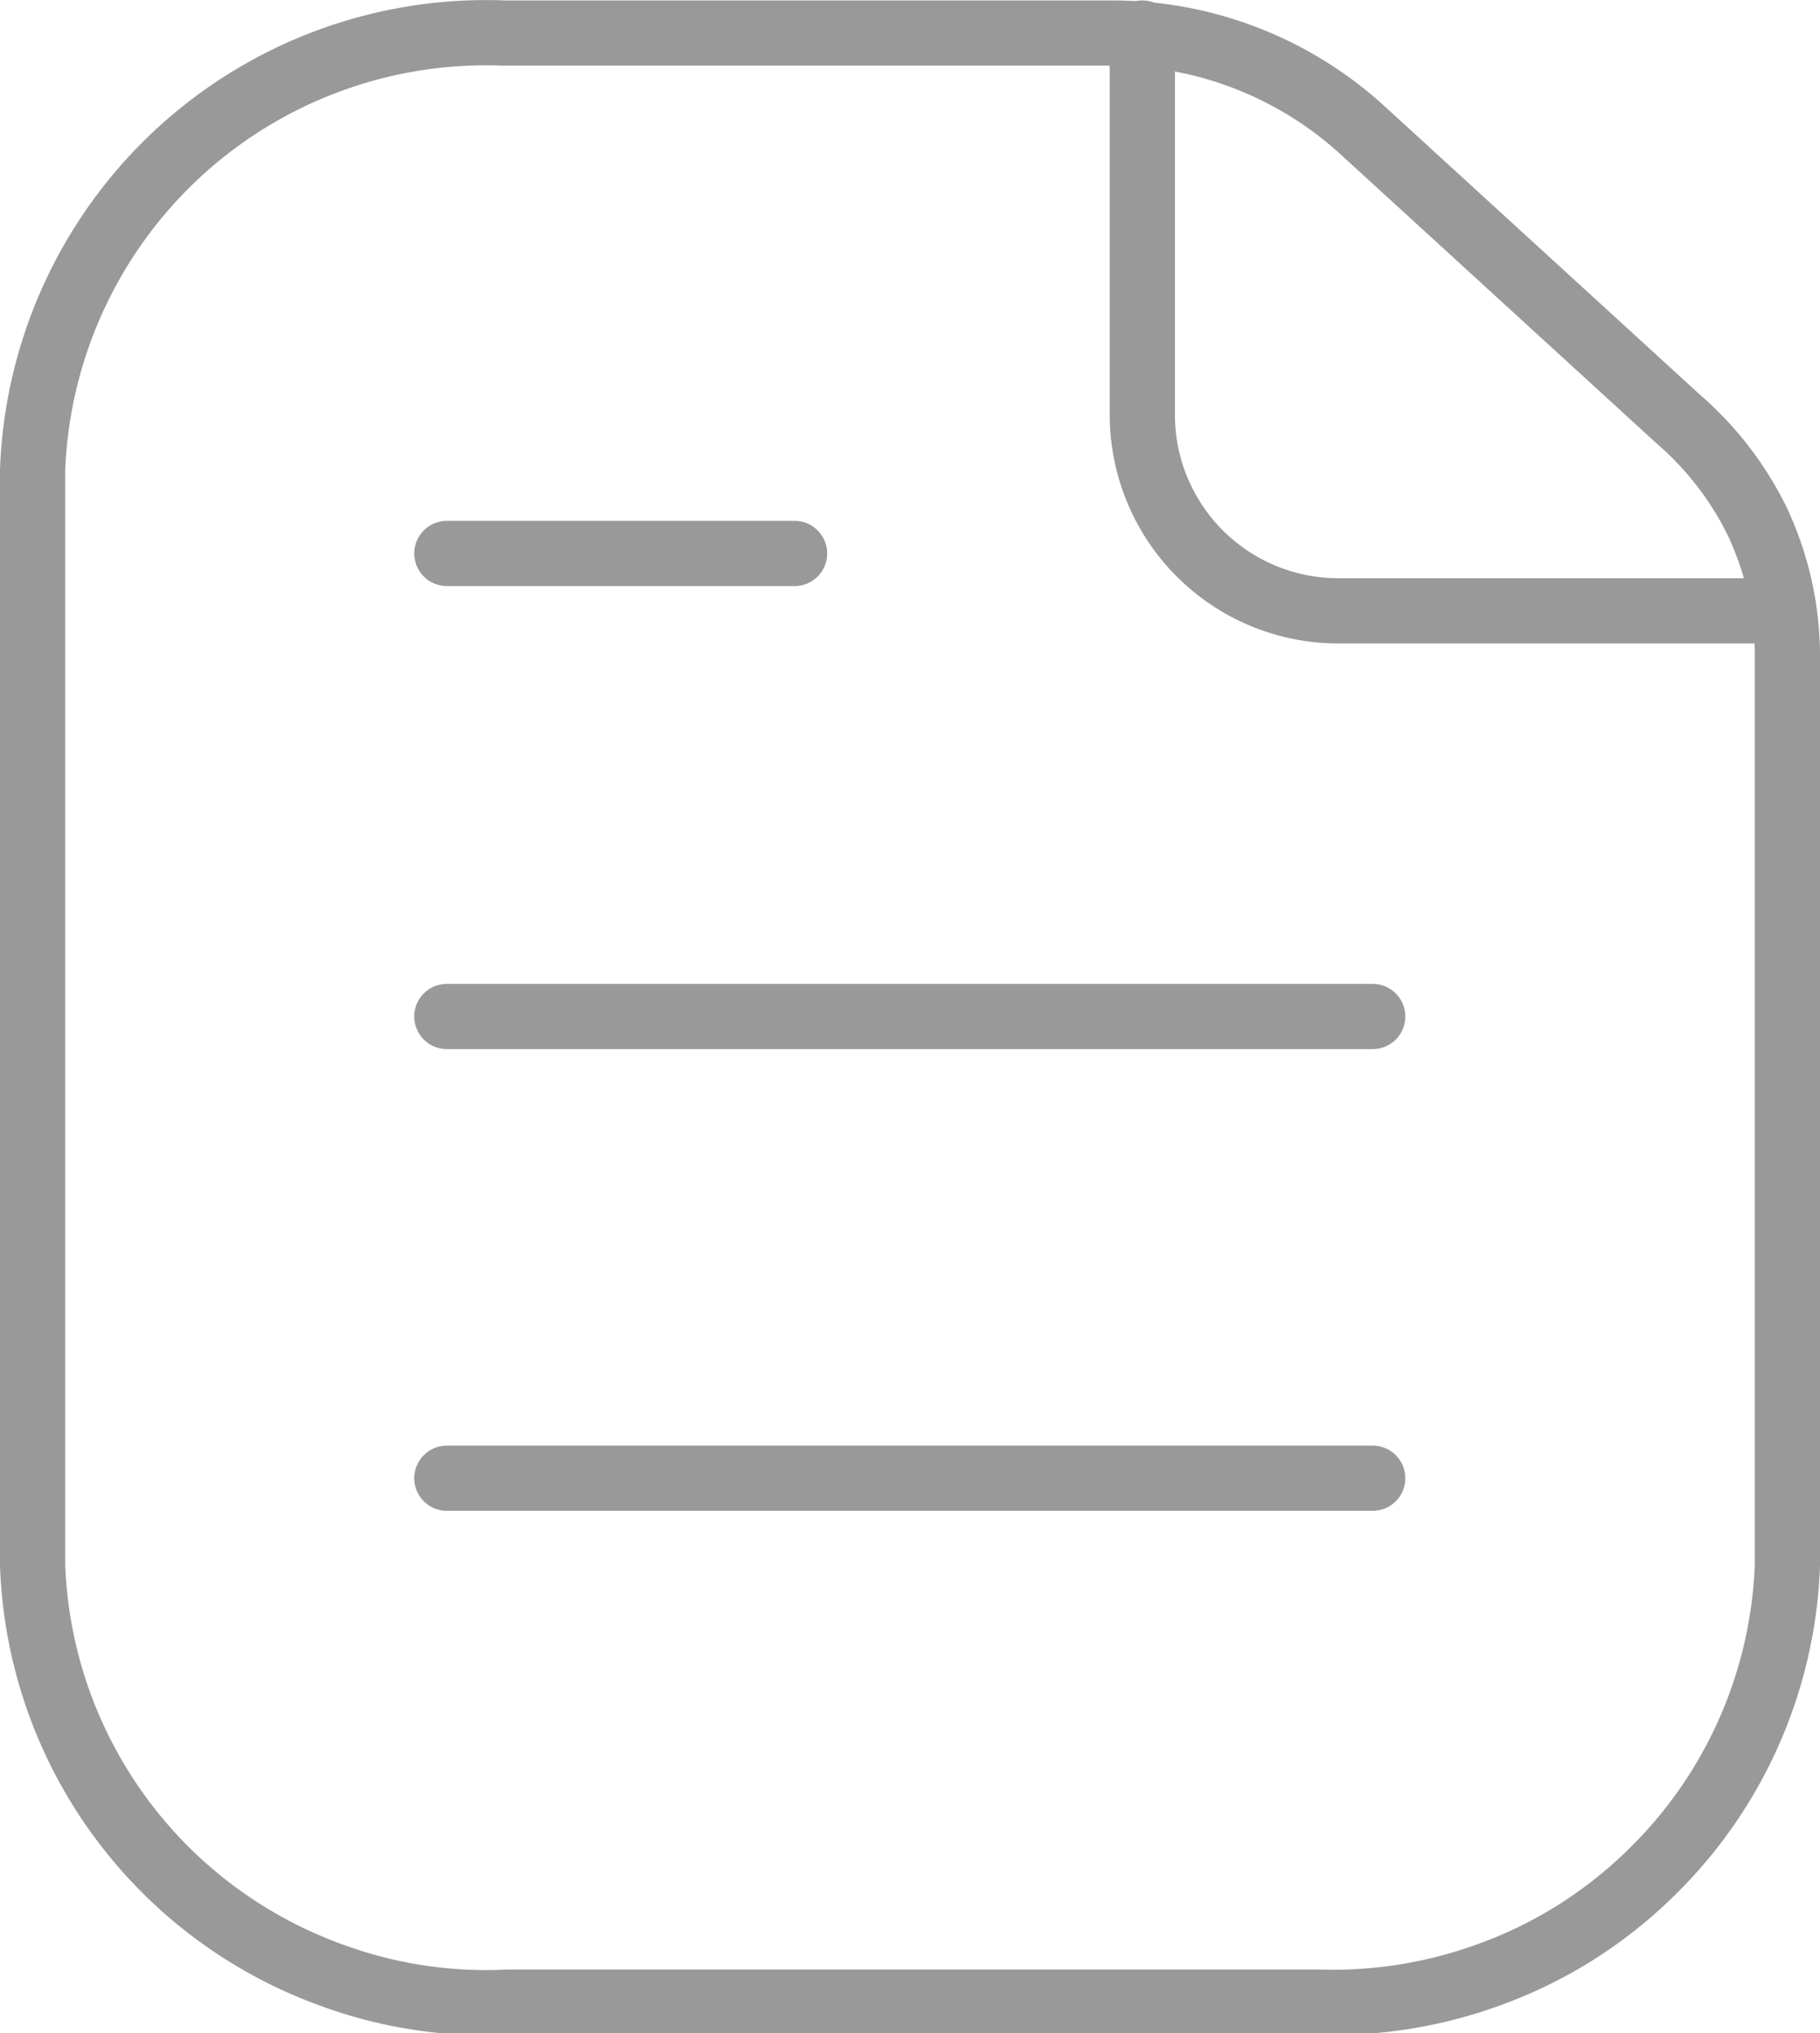
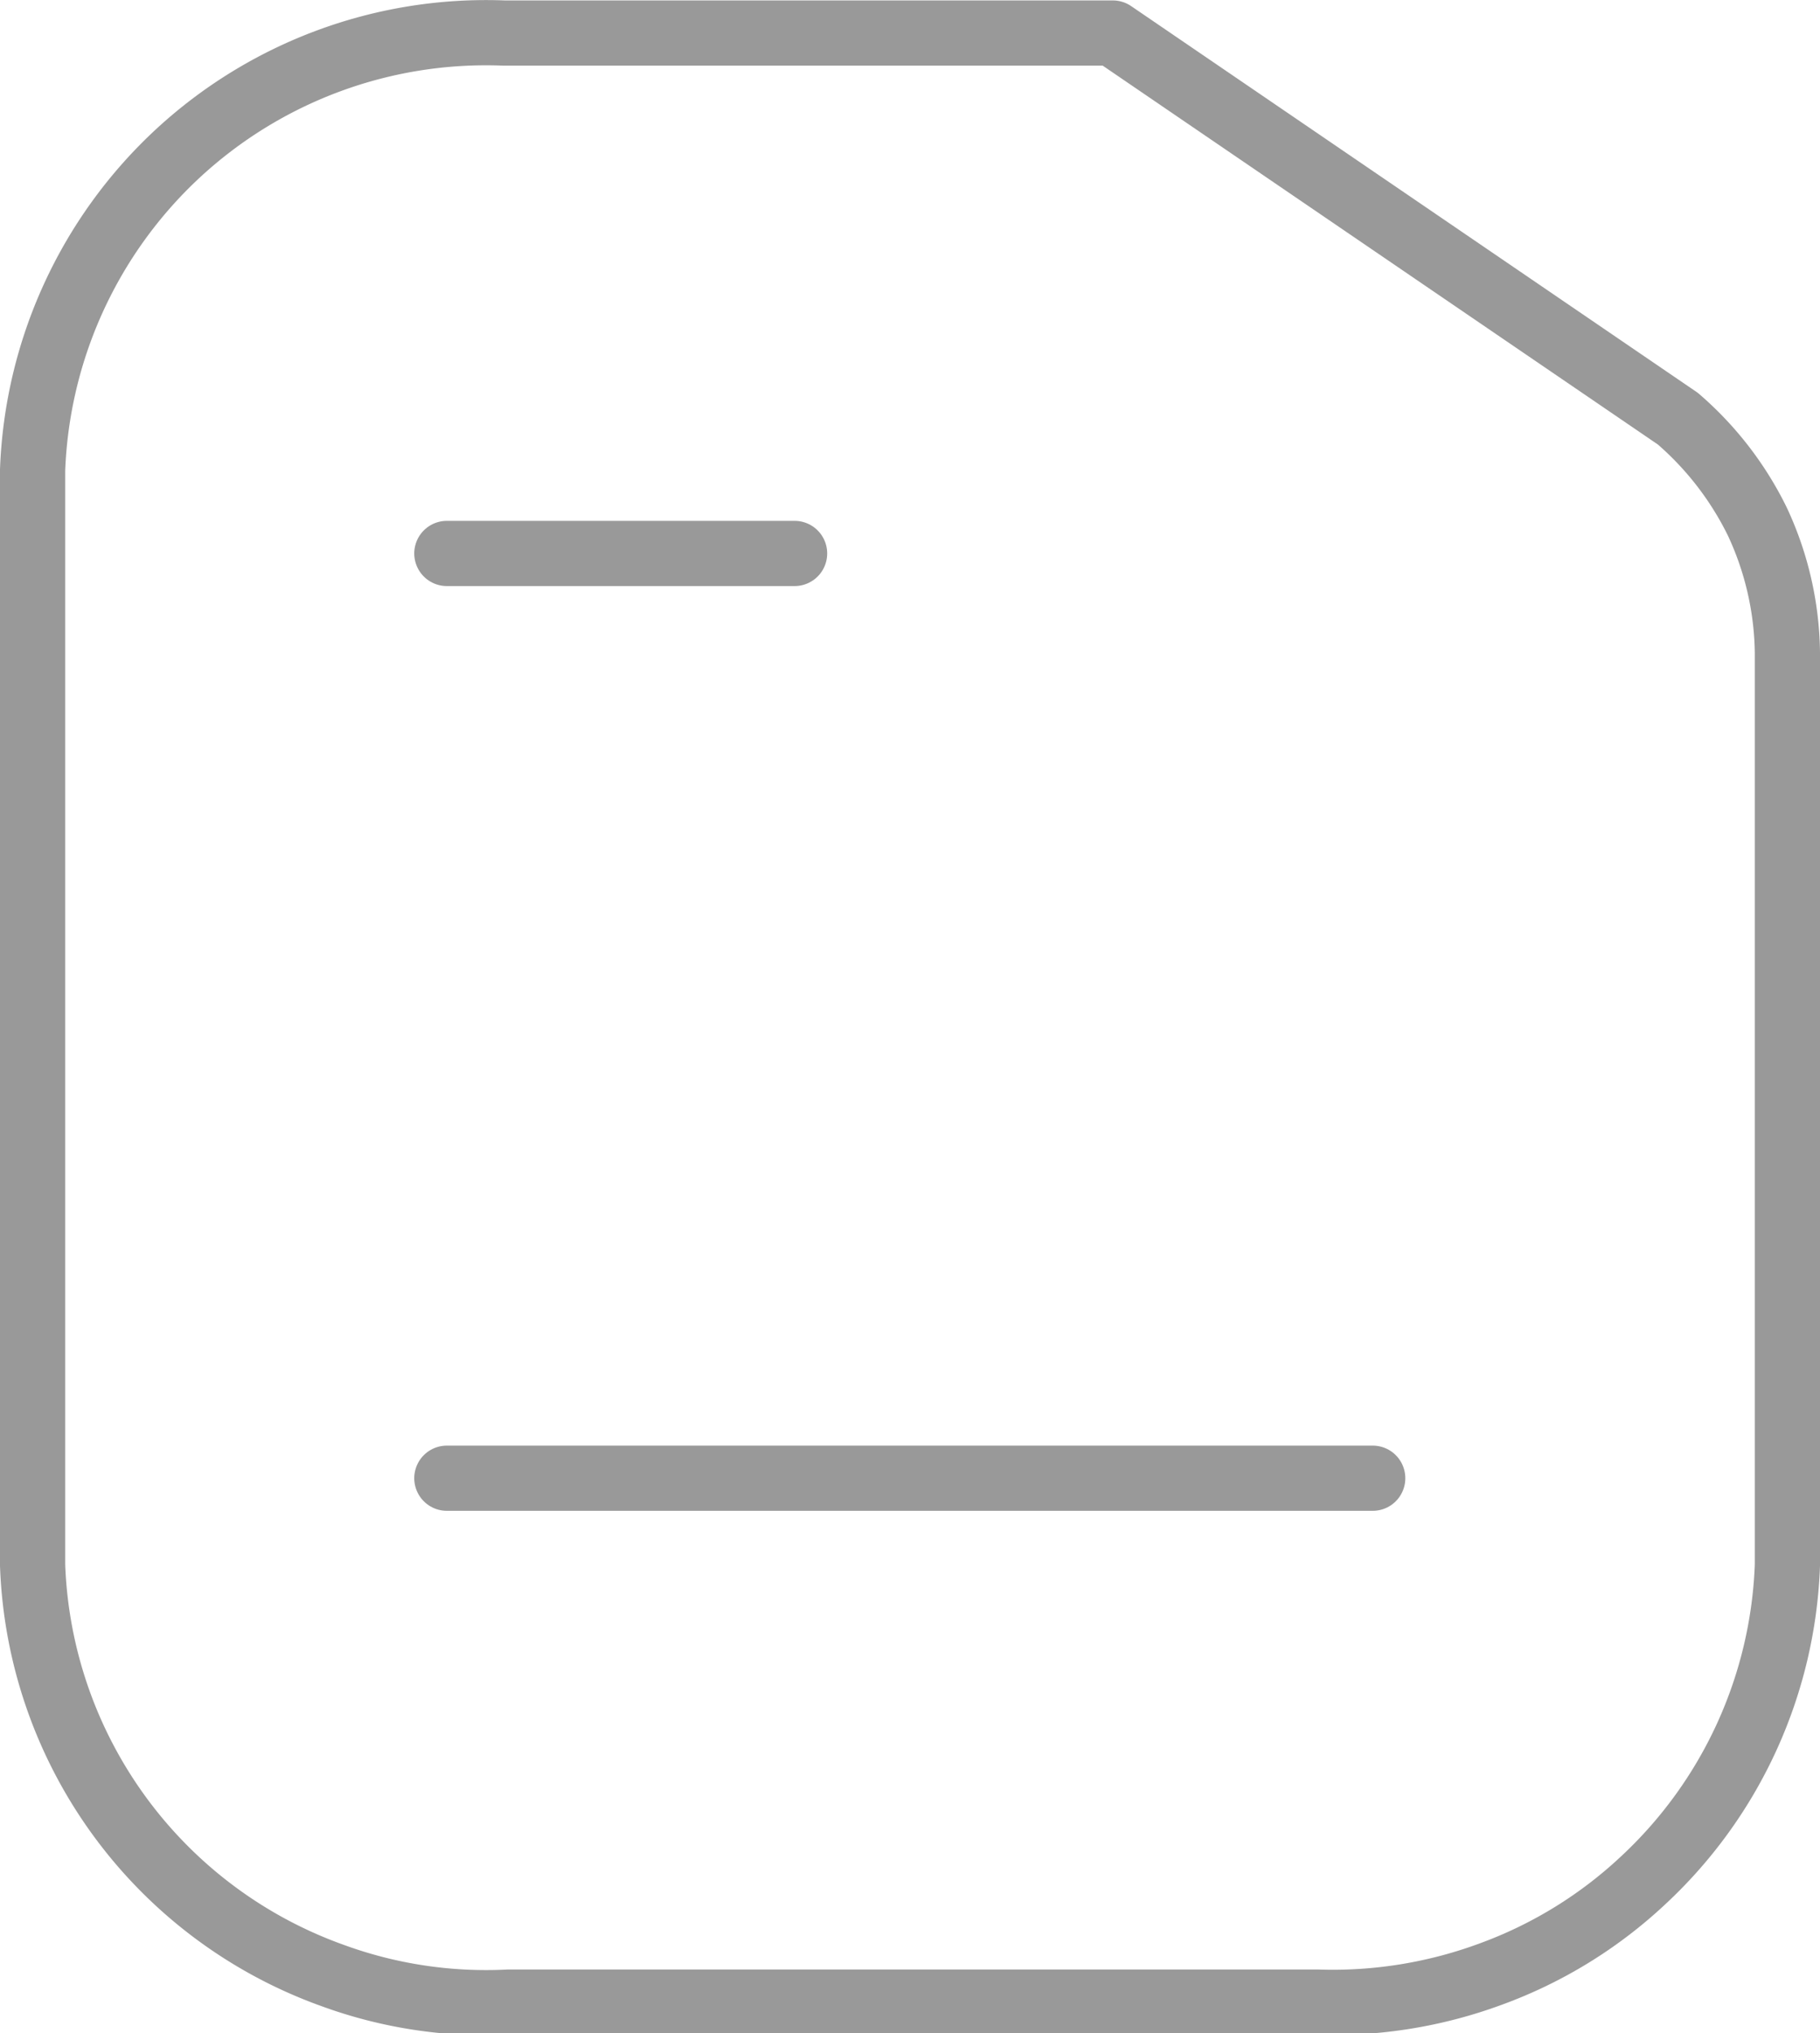
<svg xmlns="http://www.w3.org/2000/svg" viewBox="0 0 41.87 46.76">
  <defs>
    <style>.cls-1{fill:none;stroke:#999;stroke-linecap:round;stroke-linejoin:round;stroke-width:1.5px;}</style>
  </defs>
  <g id="Layer_2" data-name="Layer 2">
    <g id="Layer_1-2" data-name="Layer 1">
-       <path class="cls-1" d="M26.28.76V9.55a4.51,4.51,0,0,0,4.52,4.5H40.89" />
-       <path class="cls-1" d="M41.12,15V36a10.41,10.41,0,0,1-3.33,7.26,10.27,10.27,0,0,1-3.48,2.14,10.48,10.48,0,0,1-4,.65H11.7a10.27,10.27,0,0,1-4.07-.62A10.42,10.42,0,0,1,.75,36V10.81A10.46,10.46,0,0,1,4.08,3.54,10.44,10.44,0,0,1,11.6.76h14A8.54,8.54,0,0,1,31.35,3L38.6,9.63A7.45,7.45,0,0,1,40.43,12,7.32,7.32,0,0,1,41.12,15Z" />
+       <path class="cls-1" d="M41.12,15V36a10.41,10.41,0,0,1-3.33,7.26,10.27,10.27,0,0,1-3.48,2.14,10.48,10.48,0,0,1-4,.65H11.7a10.27,10.27,0,0,1-4.07-.62A10.42,10.42,0,0,1,.75,36V10.81A10.46,10.46,0,0,1,4.08,3.54,10.44,10.44,0,0,1,11.6.76h14L38.6,9.63A7.45,7.45,0,0,1,40.43,12,7.32,7.32,0,0,1,41.12,15Z" />
      <path class="cls-1" d="M10.28,12.73h8" />
-       <path class="cls-1" d="M10.28,23.38h21.3" />
      <path class="cls-1" d="M10.28,34h21.3" />
    </g>
  </g>
</svg>